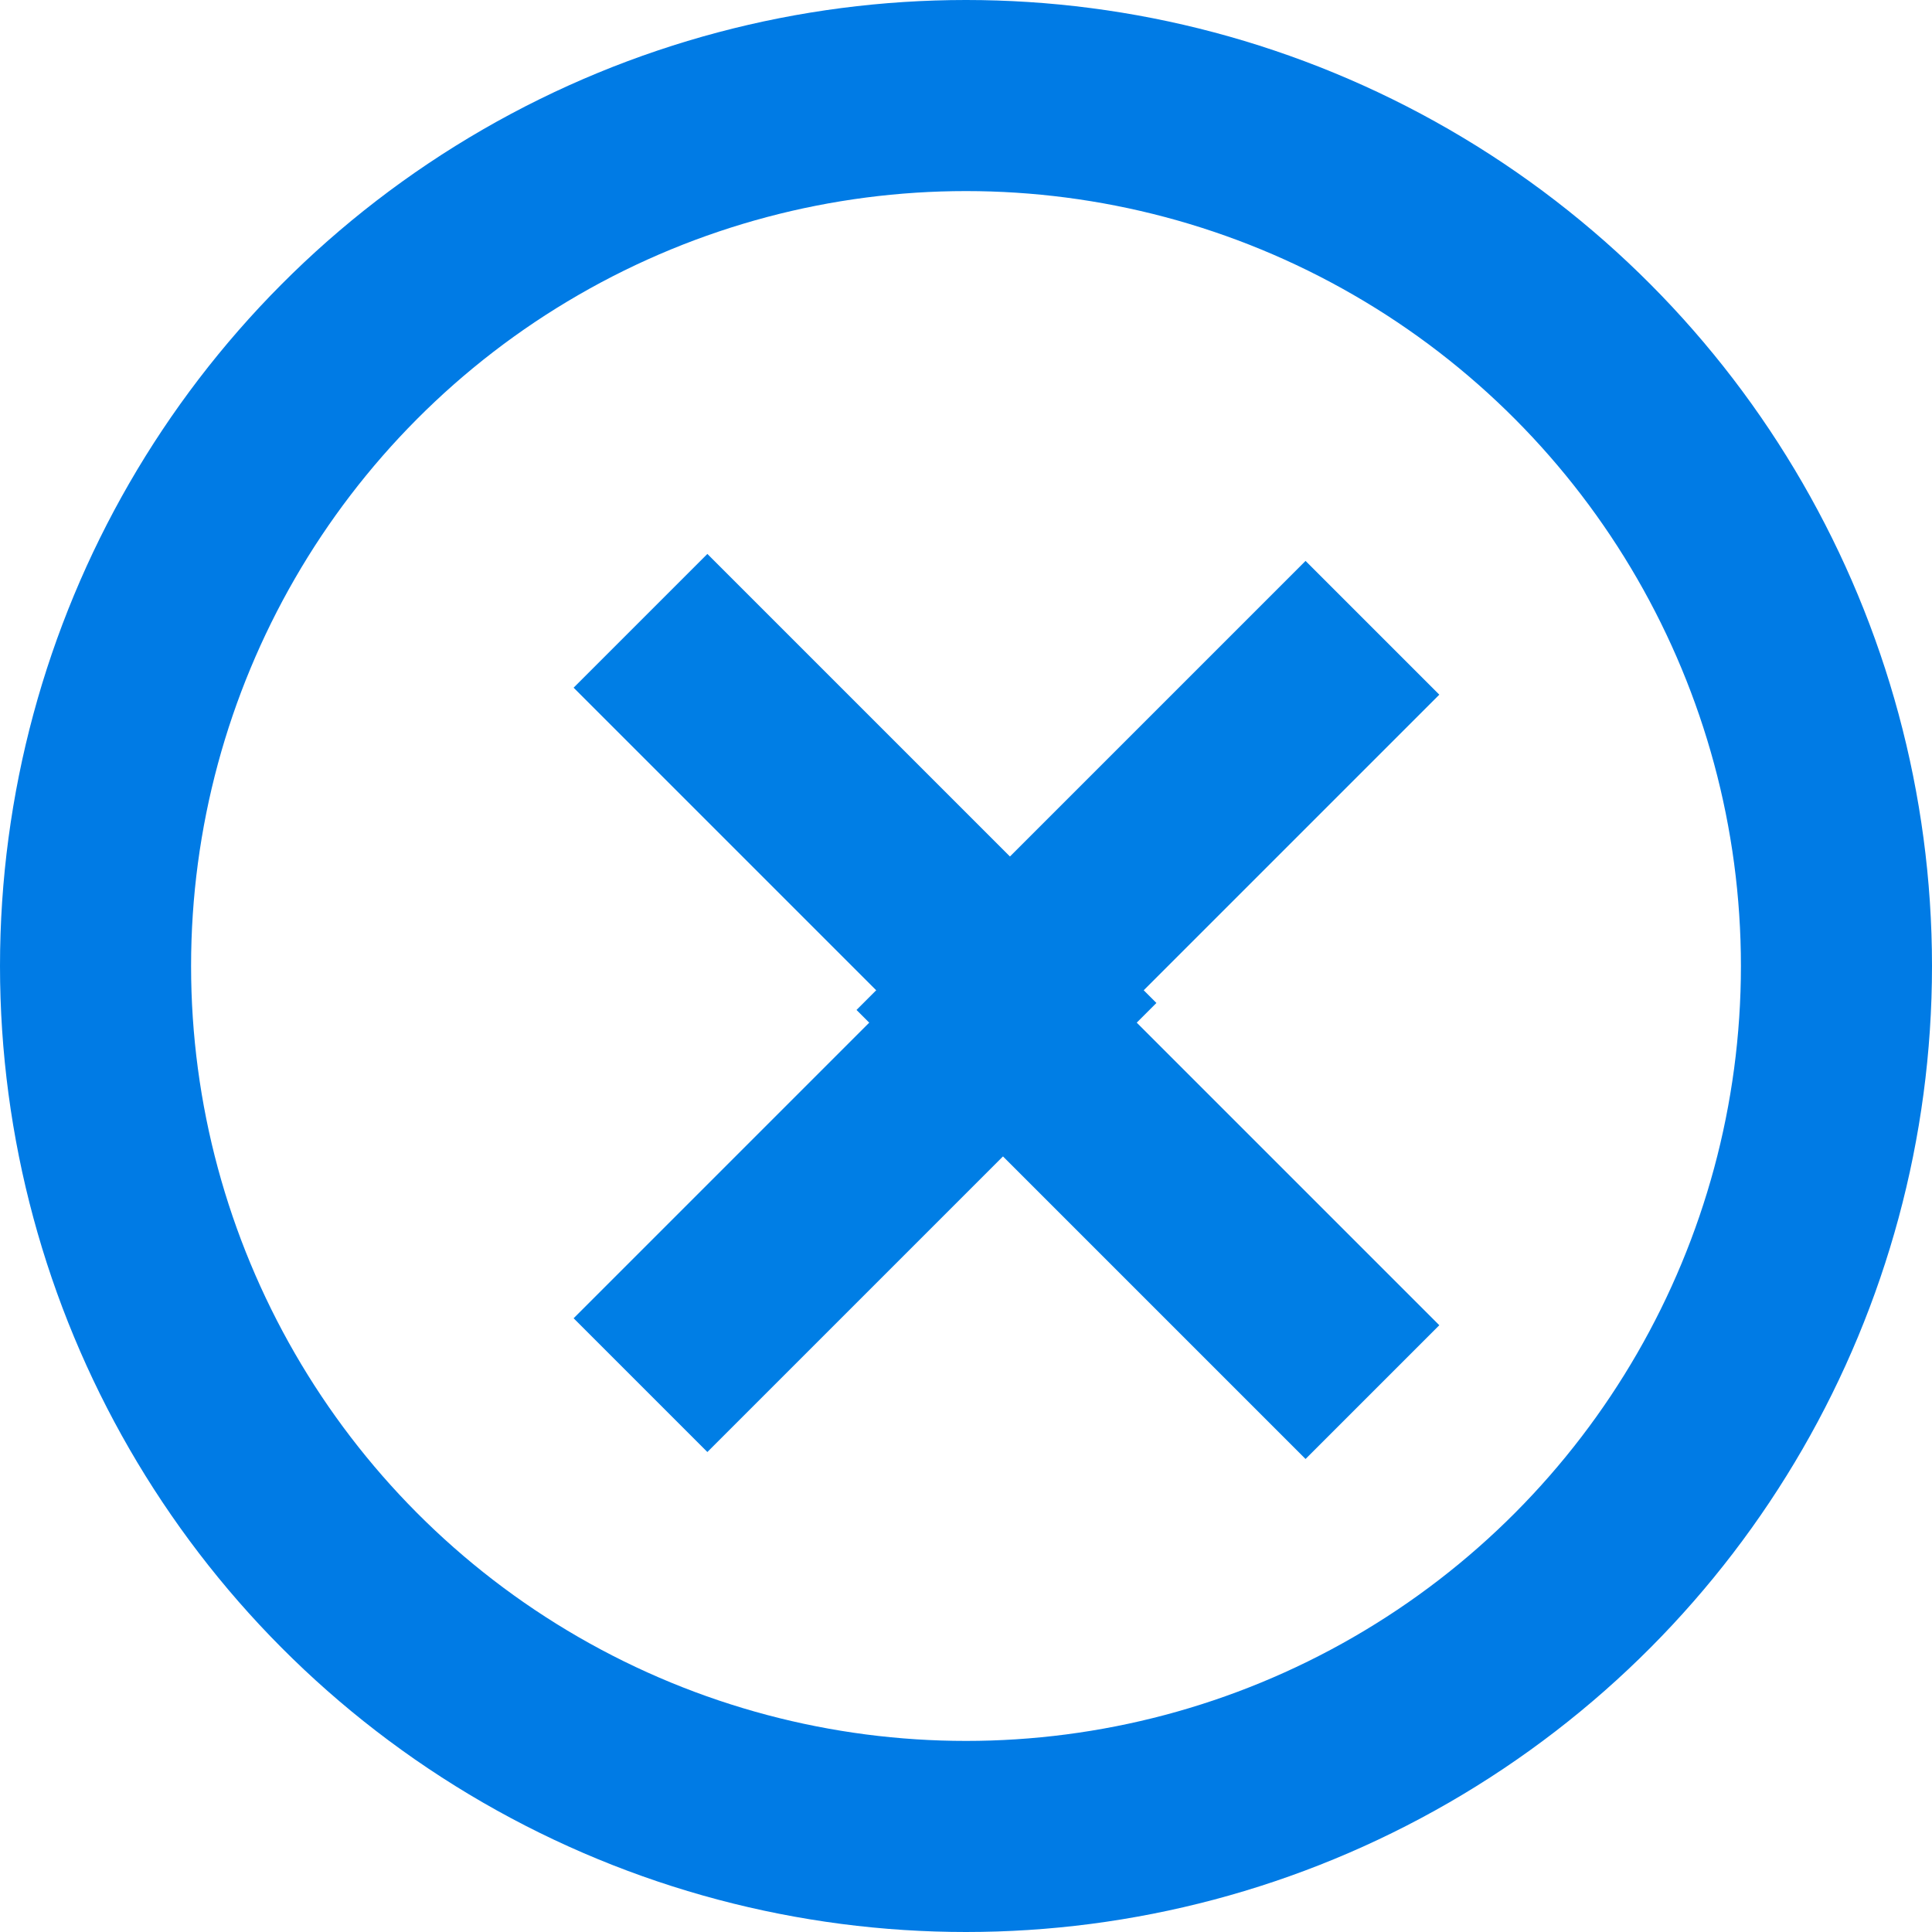
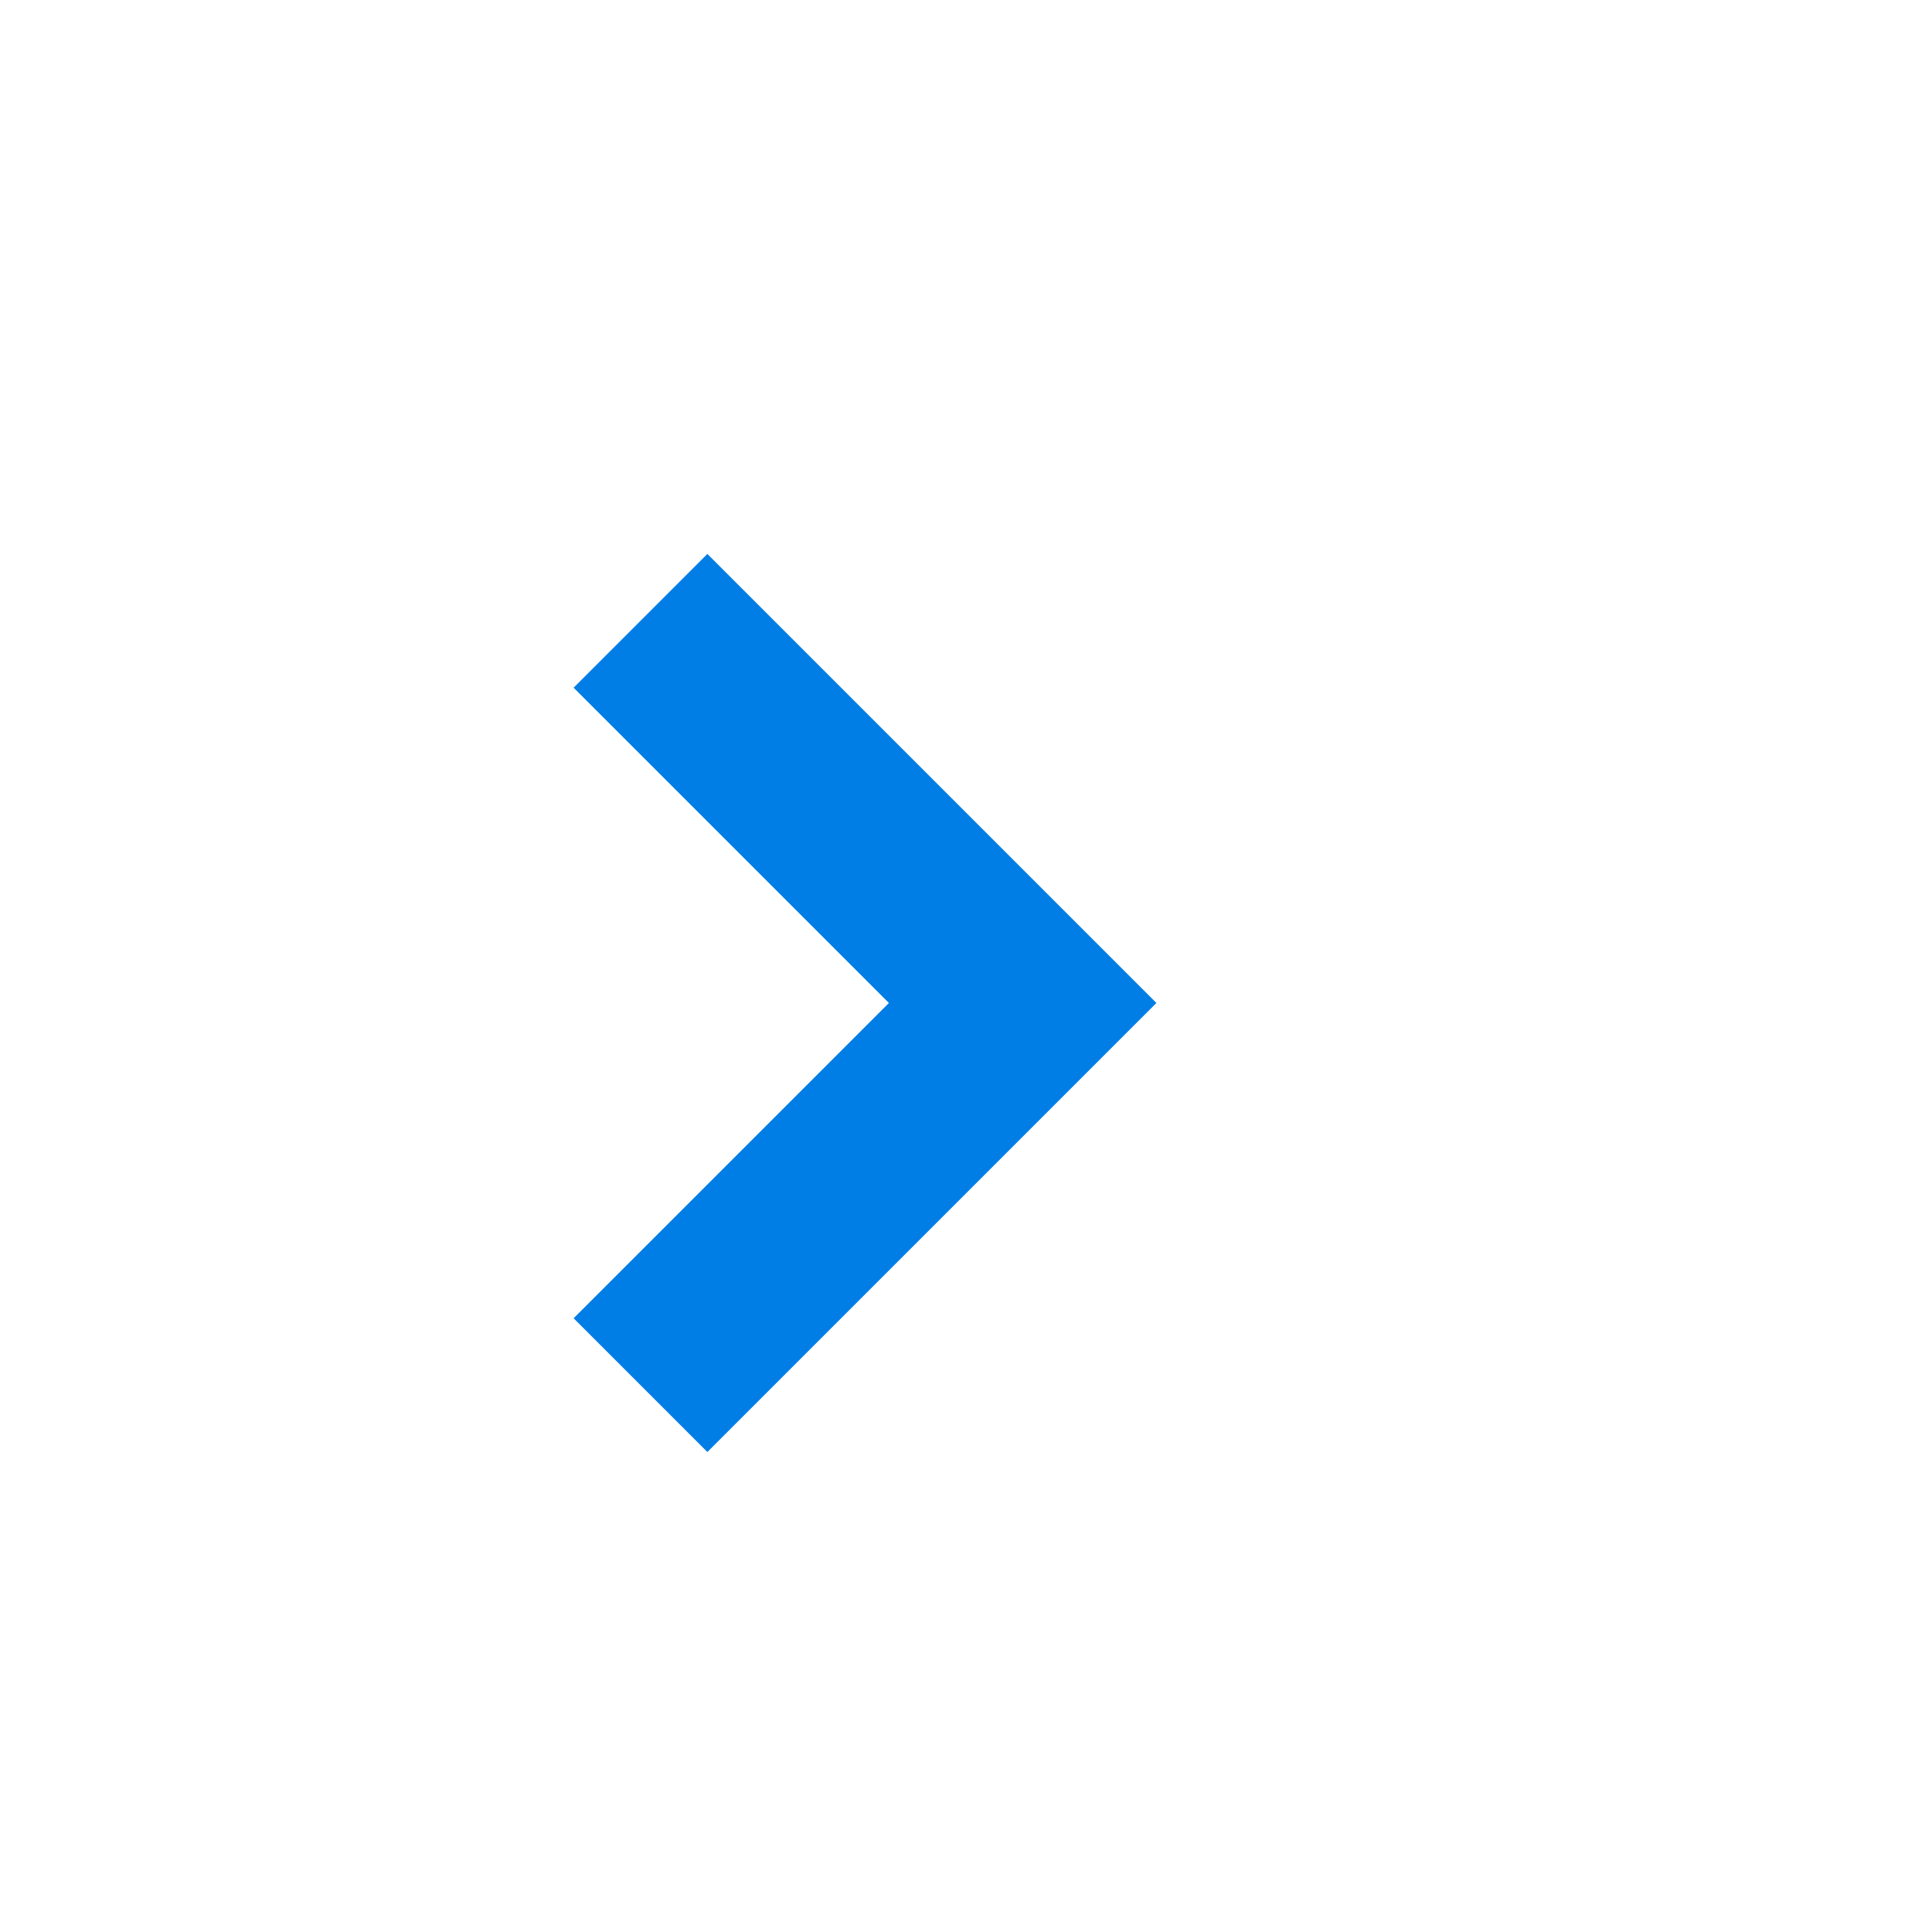
<svg xmlns="http://www.w3.org/2000/svg" width="20.222" height="20.222" viewBox="0 0 20.222 20.222">
  <defs>
    <clipPath id="clip-path">
      <rect width="9.4" height="6.1" fill="none" />
    </clipPath>
  </defs>
  <g id="Link_Arrow" data-name="Link Arrow" transform="translate(1 1)">
-     <circle id="Эллипс_19" data-name="Эллипс 19" cx="9.111" cy="9.111" r="9.111" fill="none" stroke="#007be5" stroke-miterlimit="10" stroke-width="2" />
    <g id="Arrow_Small_Down" data-name="Arrow Small Down" transform="translate(5.004 14.198) rotate(-90)">
      <path id="Контур_36" data-name="Контур 36" d="M6.7,8.1,2,3.4,3.4,2,6.7,5.3,10,2l1.4,1.4Z" transform="translate(-2 -2)" fill="#007ee5" />
    </g>
    <g id="Arrow_Small_Down-2" data-name="Arrow Small Down" transform="translate(14.065 4.871) rotate(90)" clip-path="url(#clip-path)">
-       <path id="Контур_36-2" data-name="Контур 36" d="M6.7,8.1,2,3.4,3.4,2,6.7,5.3,10,2l1.4,1.4Z" transform="translate(-2 -2)" fill="#007ee5" />
-     </g>
+       </g>
  </g>
</svg>